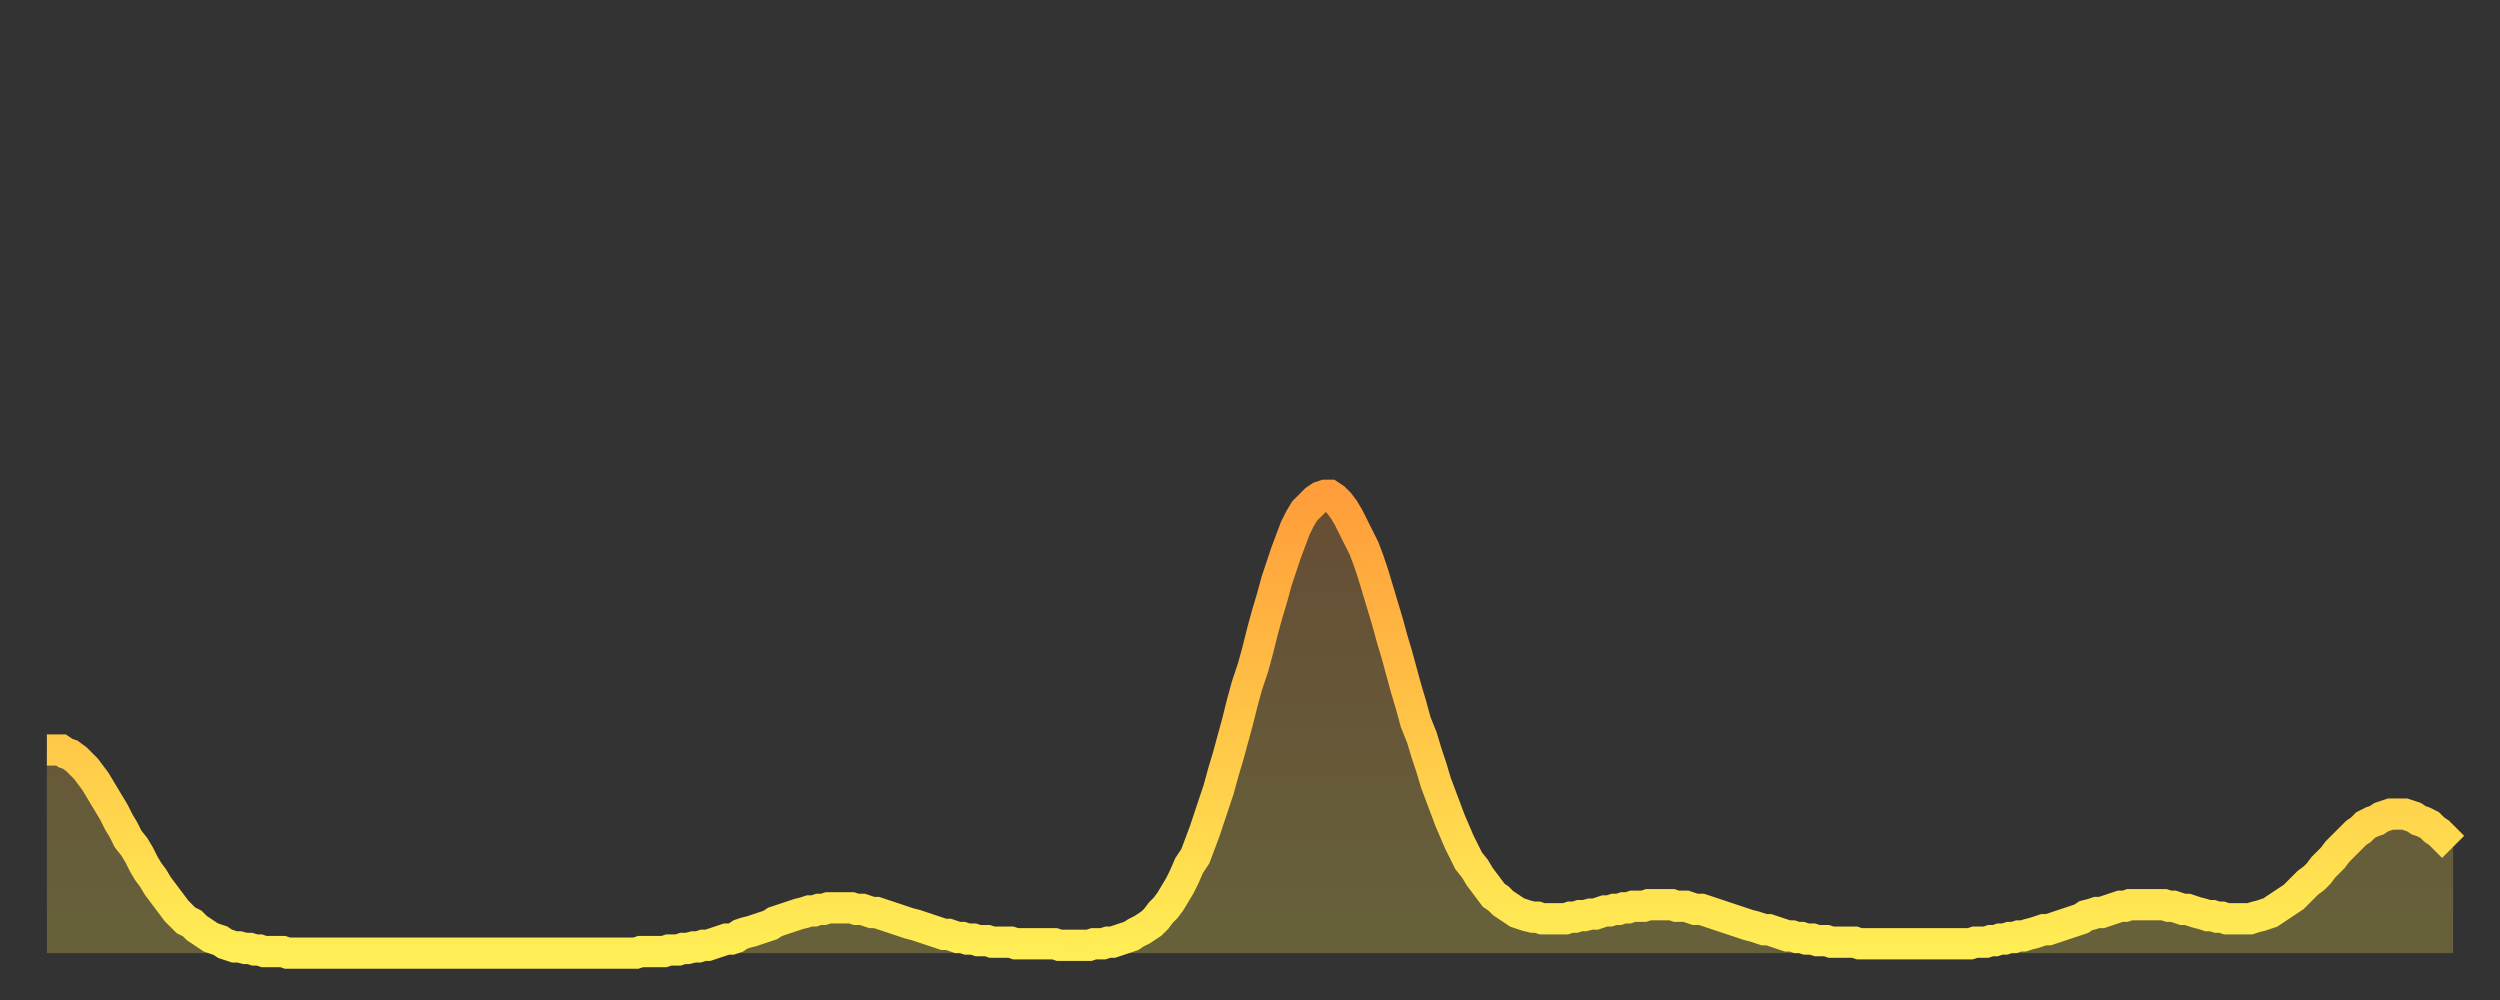
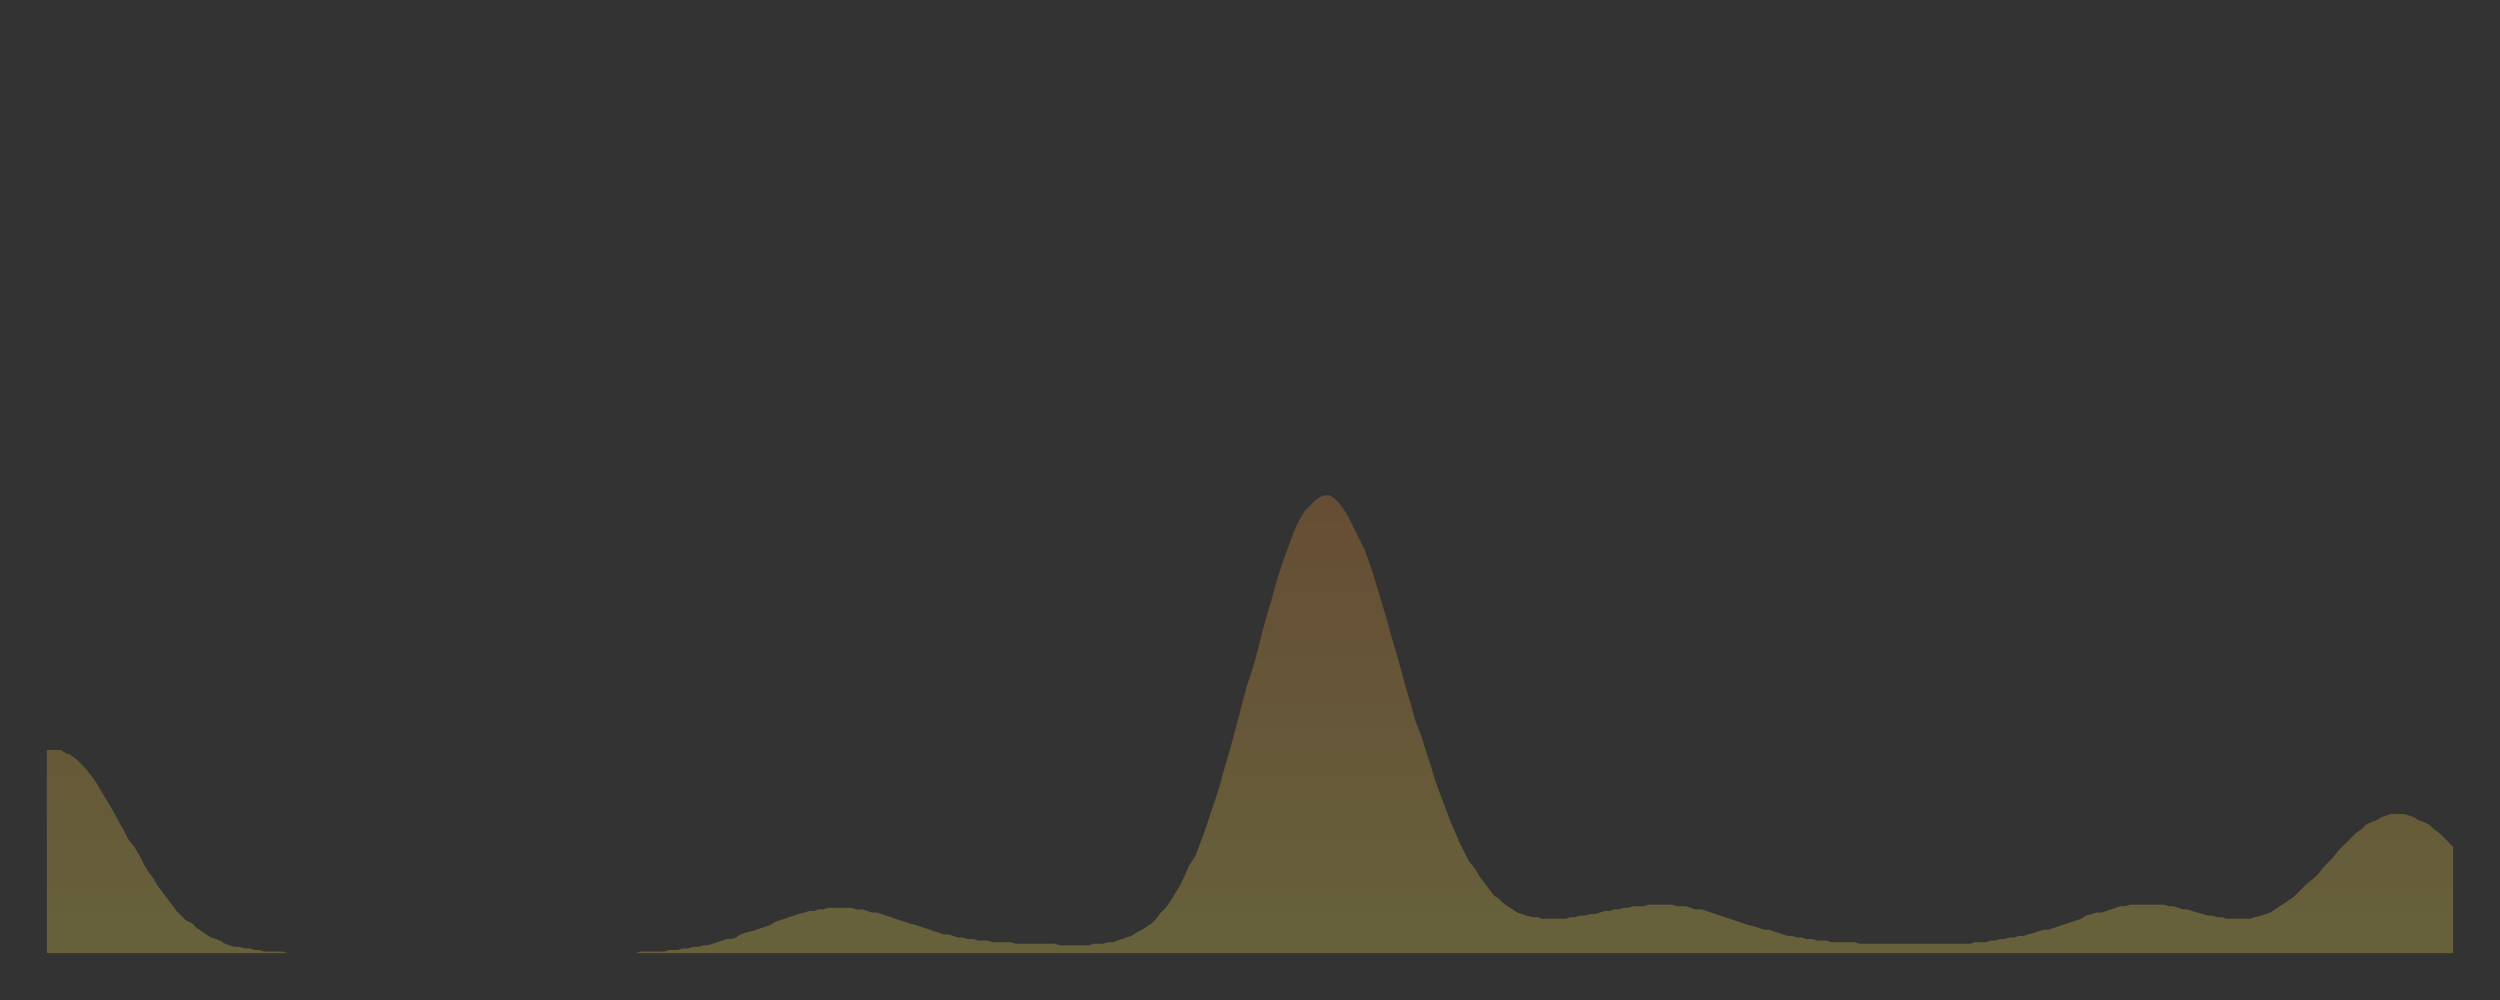
<svg xmlns="http://www.w3.org/2000/svg" baseProfile="full" height="64" version="1.1" width="160">
  <rect width="100%" height="100%" fill="#333333" stroke="none" />
  <defs>
    <linearGradient id="id264020" x1="0" x2="0" y1="0" y2="1">
      <stop offset="0%" stop-color="#ff9d3a" />
      <stop offset="50%" stop-color="#ffc547" />
      <stop offset="100%" stop-color="#ffee55" />
    </linearGradient>
  </defs>
  <g transform="translate(3,3)">
    <g>
-       <path d="M 0.0 45.0 0.3 45.0 0.6 45.0 0.9 45.0 1.2 45.2 1.5 45.3 1.9 45.6 2.2 45.9 2.5 46.2 2.8 46.6 3.1 47.0 3.4 47.5 3.7 48.0 4.0 48.5 4.3 49.0 4.6 49.6 4.9 50.1 5.2 50.7 5.6 51.2 5.9 51.7 6.2 52.3 6.5 52.8 6.8 53.2 7.1 53.7 7.4 54.1 7.7 54.5 8.0 54.9 8.3 55.3 8.6 55.6 8.9 55.9 9.3 56.1 9.6 56.4 9.9 56.6 10.2 56.8 10.5 57.0 10.8 57.1 11.1 57.2 11.4 57.4 11.7 57.5 12.0 57.6 12.3 57.6 12.7 57.7 13.0 57.7 13.3 57.8 13.6 57.8 13.9 57.9 14.2 57.9 14.5 57.9 14.8 57.9 15.1 57.9 15.4 58.0 15.7 58.0 16.0 58.0 16.4 58.0 16.7 58.0 17.0 58.0 17.3 58.0 17.6 58.0 17.9 58.0 18.2 58.0 18.5 58.0 18.8 58.0 19.1 58.0 19.4 58.0 19.8 58.0 20.1 58.0 20.4 58.0 20.7 58.0 21.0 58.0 21.3 58.0 21.6 58.0 21.9 58.0 22.2 58.0 22.5 58.0 22.8 58.0 23.1 58.0 23.5 58.0 23.8 58.0 24.1 58.0 24.4 58.0 24.7 58.0 25.0 58.0 25.3 58.0 25.6 58.0 25.9 58.0 26.2 58.0 26.5 58.0 26.8 58.0 27.2 58.0 27.5 58.0 27.8 58.0 28.1 58.0 28.4 58.0 28.7 58.0 29.0 58.0 29.3 58.0 29.6 58.0 29.9 58.0 30.2 58.0 30.6 58.0 30.9 58.0 31.2 58.0 31.5 58.0 31.8 58.0 32.1 58.0 32.4 58.0 32.7 58.0 33.0 58.0 33.3 58.0 33.6 58.0 33.9 58.0 34.3 58.0 34.6 58.0 34.9 58.0 35.2 58.0 35.5 58.0 35.8 58.0 36.1 58.0 36.4 58.0 36.7 58.0 37.0 58.0 37.3 58.0 37.7 58.0 38.0 57.9 38.3 57.9 38.6 57.9 38.9 57.9 39.2 57.9 39.5 57.9 39.8 57.8 40.1 57.8 40.4 57.8 40.7 57.7 41.0 57.7 41.4 57.6 41.7 57.6 42.0 57.5 42.3 57.5 42.6 57.4 42.9 57.3 43.2 57.2 43.5 57.1 43.8 57.1 44.1 57.0 44.4 56.8 44.7 56.7 45.1 56.6 45.4 56.5 45.7 56.4 46.0 56.3 46.3 56.2 46.6 56.0 46.9 55.9 47.2 55.8 47.5 55.7 47.8 55.6 48.1 55.5 48.5 55.4 48.8 55.3 49.1 55.3 49.4 55.2 49.7 55.2 50.0 55.1 50.3 55.1 50.6 55.1 50.9 55.1 51.2 55.1 51.5 55.1 51.8 55.2 52.2 55.2 52.5 55.3 52.8 55.4 53.1 55.4 53.4 55.5 53.7 55.6 54.0 55.7 54.3 55.8 54.6 55.9 54.9 56.0 55.2 56.1 55.6 56.2 55.9 56.3 56.2 56.4 56.5 56.5 56.8 56.6 57.1 56.7 57.4 56.8 57.7 56.8 58.0 56.9 58.3 57.0 58.6 57.0 58.9 57.1 59.3 57.1 59.6 57.2 59.9 57.2 60.2 57.2 60.5 57.3 60.8 57.3 61.1 57.3 61.4 57.3 61.7 57.3 62.0 57.4 62.3 57.4 62.6 57.4 63.0 57.4 63.3 57.4 63.6 57.4 63.9 57.4 64.2 57.4 64.5 57.4 64.8 57.5 65.1 57.5 65.4 57.5 65.7 57.5 66.0 57.5 66.4 57.5 66.7 57.5 67.0 57.4 67.3 57.4 67.6 57.4 67.9 57.3 68.2 57.3 68.5 57.2 68.8 57.1 69.1 57.0 69.4 56.9 69.7 56.7 70.1 56.5 70.4 56.3 70.7 56.1 71.0 55.8 71.3 55.4 71.6 55.1 71.9 54.7 72.2 54.2 72.5 53.7 72.8 53.1 73.1 52.4 73.5 51.8 73.8 51.0 74.1 50.2 74.4 49.3 74.7 48.4 75.0 47.5 75.3 46.4 75.6 45.4 75.9 44.3 76.2 43.2 76.5 42.0 76.8 40.9 77.2 39.7 77.5 38.6 77.8 37.4 78.1 36.3 78.4 35.3 78.7 34.2 79.0 33.3 79.3 32.4 79.6 31.6 79.9 30.8 80.2 30.2 80.5 29.7 80.9 29.3 81.2 29.0 81.5 28.8 81.8 28.7 82.1 28.7 82.4 28.9 82.7 29.2 83.0 29.6 83.3 30.1 83.6 30.7 83.9 31.3 84.3 32.1 84.6 32.9 84.9 33.8 85.2 34.8 85.5 35.8 85.8 36.8 86.1 37.9 86.4 38.9 86.7 40.0 87.0 41.1 87.3 42.1 87.6 43.2 88.0 44.2 88.3 45.2 88.6 46.1 88.9 47.1 89.2 47.9 89.5 48.7 89.8 49.5 90.1 50.2 90.4 50.9 90.7 51.5 91.0 52.1 91.4 52.6 91.7 53.1 92.0 53.5 92.3 53.9 92.6 54.3 92.9 54.5 93.2 54.8 93.5 55.0 93.8 55.2 94.1 55.4 94.4 55.5 94.7 55.6 95.1 55.7 95.4 55.7 95.7 55.8 96.0 55.8 96.3 55.8 96.6 55.8 96.9 55.8 97.2 55.8 97.5 55.7 97.8 55.7 98.1 55.6 98.4 55.6 98.8 55.5 99.1 55.5 99.4 55.4 99.7 55.3 100.0 55.3 100.3 55.2 100.6 55.2 100.9 55.1 101.2 55.1 101.5 55.0 101.8 55.0 102.2 55.0 102.5 54.9 102.8 54.9 103.1 54.9 103.4 54.9 103.7 54.9 104.0 54.9 104.3 55.0 104.6 55.0 104.9 55.0 105.2 55.1 105.5 55.2 105.9 55.2 106.2 55.3 106.5 55.4 106.8 55.5 107.1 55.6 107.4 55.7 107.7 55.8 108.0 55.9 108.3 56.0 108.6 56.1 108.9 56.2 109.3 56.3 109.6 56.4 109.9 56.5 110.2 56.5 110.5 56.6 110.8 56.7 111.1 56.8 111.4 56.9 111.7 56.9 112.0 57.0 112.3 57.0 112.6 57.1 113.0 57.1 113.3 57.2 113.6 57.2 113.9 57.2 114.2 57.3 114.5 57.3 114.8 57.3 115.1 57.3 115.4 57.3 115.7 57.3 116.0 57.4 116.3 57.4 116.7 57.4 117.0 57.4 117.3 57.4 117.6 57.4 117.9 57.4 118.2 57.4 118.5 57.4 118.8 57.4 119.1 57.4 119.4 57.4 119.7 57.4 120.1 57.4 120.4 57.4 120.7 57.4 121.0 57.4 121.3 57.4 121.6 57.4 121.9 57.4 122.2 57.4 122.5 57.4 122.8 57.4 123.1 57.4 123.4 57.3 123.8 57.3 124.1 57.3 124.4 57.2 124.7 57.2 125.0 57.1 125.3 57.1 125.6 57.0 125.9 57.0 126.2 56.9 126.5 56.9 126.8 56.8 127.2 56.7 127.5 56.6 127.8 56.5 128.1 56.5 128.4 56.4 128.7 56.3 129.0 56.2 129.3 56.1 129.6 56.0 129.9 55.9 130.2 55.8 130.5 55.6 130.9 55.5 131.2 55.4 131.5 55.4 131.8 55.3 132.1 55.2 132.4 55.1 132.7 55.0 133.0 55.0 133.3 54.9 133.6 54.9 133.9 54.9 134.2 54.9 134.6 54.9 134.9 54.9 135.2 54.9 135.5 54.9 135.8 55.0 136.1 55.0 136.4 55.1 136.7 55.2 137.0 55.2 137.3 55.3 137.6 55.4 138.0 55.5 138.3 55.6 138.6 55.6 138.9 55.7 139.2 55.7 139.5 55.8 139.8 55.8 140.1 55.8 140.4 55.8 140.7 55.8 141.0 55.8 141.3 55.7 141.7 55.6 142.0 55.5 142.3 55.4 142.6 55.2 142.9 55.0 143.2 54.8 143.5 54.6 143.8 54.4 144.1 54.1 144.4 53.8 144.7 53.5 145.1 53.2 145.4 52.9 145.7 52.5 146.0 52.2 146.3 51.9 146.6 51.5 146.9 51.2 147.2 50.9 147.5 50.6 147.8 50.3 148.1 50.1 148.4 49.8 148.8 49.6 149.1 49.5 149.4 49.3 149.7 49.2 150.0 49.1 150.3 49.1 150.6 49.1 150.9 49.1 151.2 49.2 151.5 49.3 151.8 49.5 152.1 49.6 152.5 49.8 152.8 50.1 153.1 50.3 153.4 50.6 153.7 50.9 154.0 51.2" fill="none" id="graph-curve" opacity="1" stroke="url(#id264020)" stroke-width="2" />
      <path d="M 0 58 L 0.0 45.0 0.3 45.0 0.6 45.0 0.9 45.0 1.2 45.2 1.5 45.3 1.9 45.6 2.2 45.9 2.5 46.2 2.8 46.6 3.1 47.0 3.4 47.5 3.7 48.0 4.0 48.5 4.3 49.0 4.6 49.6 4.9 50.1 5.2 50.7 5.6 51.2 5.9 51.7 6.2 52.3 6.5 52.8 6.8 53.2 7.1 53.7 7.4 54.1 7.7 54.5 8.0 54.9 8.3 55.3 8.6 55.6 8.9 55.9 9.3 56.1 9.6 56.4 9.9 56.6 10.2 56.8 10.5 57.0 10.8 57.1 11.1 57.2 11.4 57.4 11.7 57.5 12.0 57.6 12.3 57.6 12.7 57.7 13.0 57.7 13.3 57.8 13.6 57.8 13.9 57.9 14.2 57.9 14.5 57.9 14.8 57.9 15.1 57.9 15.4 58.0 15.7 58.0 16.0 58.0 16.4 58.0 16.7 58.0 17.0 58.0 17.3 58.0 17.6 58.0 17.9 58.0 18.2 58.0 18.5 58.0 18.8 58.0 19.1 58.0 19.4 58.0 19.8 58.0 20.1 58.0 20.4 58.0 20.7 58.0 21.0 58.0 21.3 58.0 21.6 58.0 21.9 58.0 22.2 58.0 22.5 58.0 22.8 58.0 23.1 58.0 23.5 58.0 23.8 58.0 24.1 58.0 24.4 58.0 24.7 58.0 25.0 58.0 25.3 58.0 25.6 58.0 25.9 58.0 26.2 58.0 26.5 58.0 26.8 58.0 27.2 58.0 27.5 58.0 27.8 58.0 28.1 58.0 28.4 58.0 28.7 58.0 29.0 58.0 29.3 58.0 29.6 58.0 29.9 58.0 30.2 58.0 30.6 58.0 30.9 58.0 31.2 58.0 31.5 58.0 31.8 58.0 32.1 58.0 32.4 58.0 32.7 58.0 33.0 58.0 33.3 58.0 33.6 58.0 33.9 58.0 34.3 58.0 34.6 58.0 34.9 58.0 35.2 58.0 35.5 58.0 35.8 58.0 36.1 58.0 36.4 58.0 36.7 58.0 37.0 58.0 37.3 58.0 37.7 58.0 38.0 57.9 38.3 57.9 38.6 57.9 38.9 57.9 39.2 57.9 39.5 57.9 39.8 57.8 40.1 57.8 40.4 57.8 40.7 57.7 41.0 57.7 41.4 57.6 41.7 57.6 42.0 57.5 42.3 57.5 42.6 57.4 42.9 57.3 43.2 57.2 43.5 57.1 43.8 57.1 44.1 57.0 44.4 56.8 44.7 56.7 45.1 56.6 45.4 56.5 45.7 56.4 46.0 56.3 46.3 56.2 46.6 56.0 46.9 55.9 47.2 55.8 47.5 55.7 47.8 55.6 48.1 55.5 48.5 55.4 48.8 55.3 49.1 55.3 49.4 55.2 49.7 55.2 50.0 55.1 50.3 55.1 50.6 55.1 50.9 55.1 51.2 55.1 51.5 55.1 51.8 55.2 52.2 55.2 52.5 55.3 52.8 55.4 53.1 55.4 53.4 55.5 53.7 55.6 54.0 55.7 54.3 55.8 54.6 55.9 54.9 56.0 55.2 56.1 55.6 56.2 55.9 56.3 56.2 56.4 56.5 56.5 56.8 56.6 57.1 56.7 57.4 56.8 57.7 56.8 58.0 56.9 58.3 57.0 58.6 57.0 58.9 57.1 59.3 57.1 59.6 57.2 59.9 57.2 60.2 57.2 60.5 57.3 60.8 57.3 61.1 57.3 61.4 57.3 61.7 57.3 62.0 57.4 62.3 57.4 62.6 57.4 63.0 57.4 63.3 57.4 63.6 57.4 63.9 57.4 64.2 57.4 64.5 57.4 64.8 57.5 65.1 57.5 65.4 57.5 65.7 57.5 66.0 57.5 66.4 57.5 66.7 57.5 67.0 57.4 67.3 57.4 67.6 57.4 67.9 57.3 68.2 57.3 68.5 57.2 68.8 57.1 69.1 57.0 69.4 56.9 69.7 56.7 70.1 56.5 70.4 56.3 70.7 56.1 71.0 55.8 71.3 55.4 71.6 55.1 71.9 54.7 72.2 54.2 72.5 53.7 72.8 53.1 73.1 52.4 73.5 51.8 73.8 51.0 74.1 50.2 74.4 49.3 74.7 48.4 75.0 47.5 75.3 46.4 75.6 45.4 75.9 44.3 76.2 43.2 76.5 42.0 76.8 40.9 77.2 39.7 77.5 38.6 77.8 37.4 78.1 36.3 78.4 35.3 78.7 34.2 79.0 33.3 79.3 32.4 79.6 31.6 79.9 30.8 80.2 30.2 80.5 29.7 80.9 29.3 81.2 29.0 81.5 28.8 81.8 28.7 82.1 28.7 82.4 28.9 82.7 29.2 83.0 29.6 83.3 30.1 83.6 30.7 83.9 31.3 84.3 32.1 84.6 32.9 84.9 33.8 85.2 34.8 85.5 35.8 85.8 36.8 86.1 37.9 86.4 38.9 86.7 40.0 87.0 41.1 87.3 42.1 87.6 43.2 88.0 44.2 88.3 45.2 88.6 46.1 88.9 47.1 89.2 47.9 89.5 48.7 89.8 49.5 90.1 50.2 90.4 50.9 90.7 51.5 91.0 52.1 91.4 52.6 91.7 53.1 92.0 53.5 92.3 53.9 92.6 54.3 92.9 54.5 93.2 54.8 93.5 55.0 93.8 55.2 94.1 55.4 94.4 55.5 94.7 55.6 95.1 55.7 95.4 55.7 95.7 55.8 96.0 55.8 96.3 55.8 96.6 55.8 96.9 55.8 97.2 55.8 97.5 55.7 97.8 55.7 98.1 55.6 98.4 55.6 98.8 55.5 99.1 55.5 99.4 55.4 99.7 55.3 100.0 55.3 100.3 55.2 100.6 55.2 100.9 55.1 101.2 55.1 101.5 55.0 101.8 55.0 102.2 55.0 102.5 54.9 102.8 54.9 103.1 54.9 103.4 54.9 103.7 54.9 104.0 54.9 104.3 55.0 104.6 55.0 104.9 55.0 105.2 55.1 105.5 55.2 105.9 55.2 106.2 55.3 106.5 55.4 106.8 55.5 107.1 55.6 107.4 55.7 107.7 55.8 108.0 55.9 108.3 56.0 108.6 56.1 108.9 56.2 109.3 56.3 109.6 56.4 109.9 56.5 110.2 56.5 110.5 56.6 110.8 56.7 111.1 56.8 111.4 56.9 111.7 56.9 112.0 57.0 112.3 57.0 112.6 57.1 113.0 57.1 113.3 57.2 113.6 57.2 113.9 57.2 114.2 57.3 114.5 57.3 114.8 57.3 115.1 57.3 115.4 57.3 115.7 57.3 116.0 57.4 116.3 57.4 116.7 57.4 117.0 57.4 117.3 57.4 117.6 57.4 117.9 57.4 118.2 57.4 118.5 57.4 118.8 57.4 119.1 57.4 119.4 57.4 119.7 57.4 120.1 57.4 120.4 57.4 120.7 57.4 121.0 57.4 121.3 57.4 121.6 57.4 121.9 57.4 122.2 57.4 122.5 57.4 122.8 57.4 123.1 57.4 123.4 57.3 123.8 57.3 124.1 57.3 124.4 57.2 124.7 57.2 125.0 57.1 125.3 57.1 125.6 57.0 125.9 57.0 126.2 56.9 126.5 56.9 126.8 56.8 127.2 56.7 127.5 56.6 127.8 56.5 128.1 56.5 128.4 56.4 128.7 56.3 129.0 56.2 129.3 56.1 129.6 56.0 129.9 55.9 130.2 55.8 130.5 55.6 130.9 55.5 131.2 55.4 131.5 55.4 131.8 55.3 132.1 55.2 132.4 55.1 132.7 55.0 133.0 55.0 133.3 54.9 133.6 54.9 133.9 54.9 134.2 54.9 134.6 54.9 134.9 54.9 135.2 54.9 135.5 54.9 135.8 55.0 136.1 55.0 136.4 55.1 136.7 55.2 137.0 55.2 137.3 55.3 137.6 55.4 138.0 55.5 138.3 55.6 138.6 55.6 138.9 55.7 139.2 55.7 139.5 55.8 139.8 55.8 140.1 55.8 140.4 55.8 140.7 55.8 141.0 55.8 141.3 55.7 141.7 55.6 142.0 55.5 142.3 55.4 142.6 55.2 142.9 55.0 143.2 54.8 143.5 54.6 143.8 54.4 144.1 54.1 144.4 53.8 144.7 53.5 145.1 53.2 145.4 52.9 145.7 52.5 146.0 52.2 146.3 51.9 146.6 51.5 146.9 51.2 147.2 50.9 147.5 50.6 147.8 50.3 148.1 50.1 148.4 49.8 148.8 49.6 149.1 49.5 149.4 49.3 149.7 49.2 150.0 49.1 150.3 49.1 150.6 49.1 150.9 49.1 151.2 49.2 151.5 49.3 151.8 49.5 152.1 49.6 152.5 49.8 152.8 50.1 153.1 50.3 153.4 50.6 153.7 50.9 154.0 51.2 154 58" fill="url(#id264020)" fill-opacity=".25" id="graph-shadow" />
    </g>
  </g>
</svg>